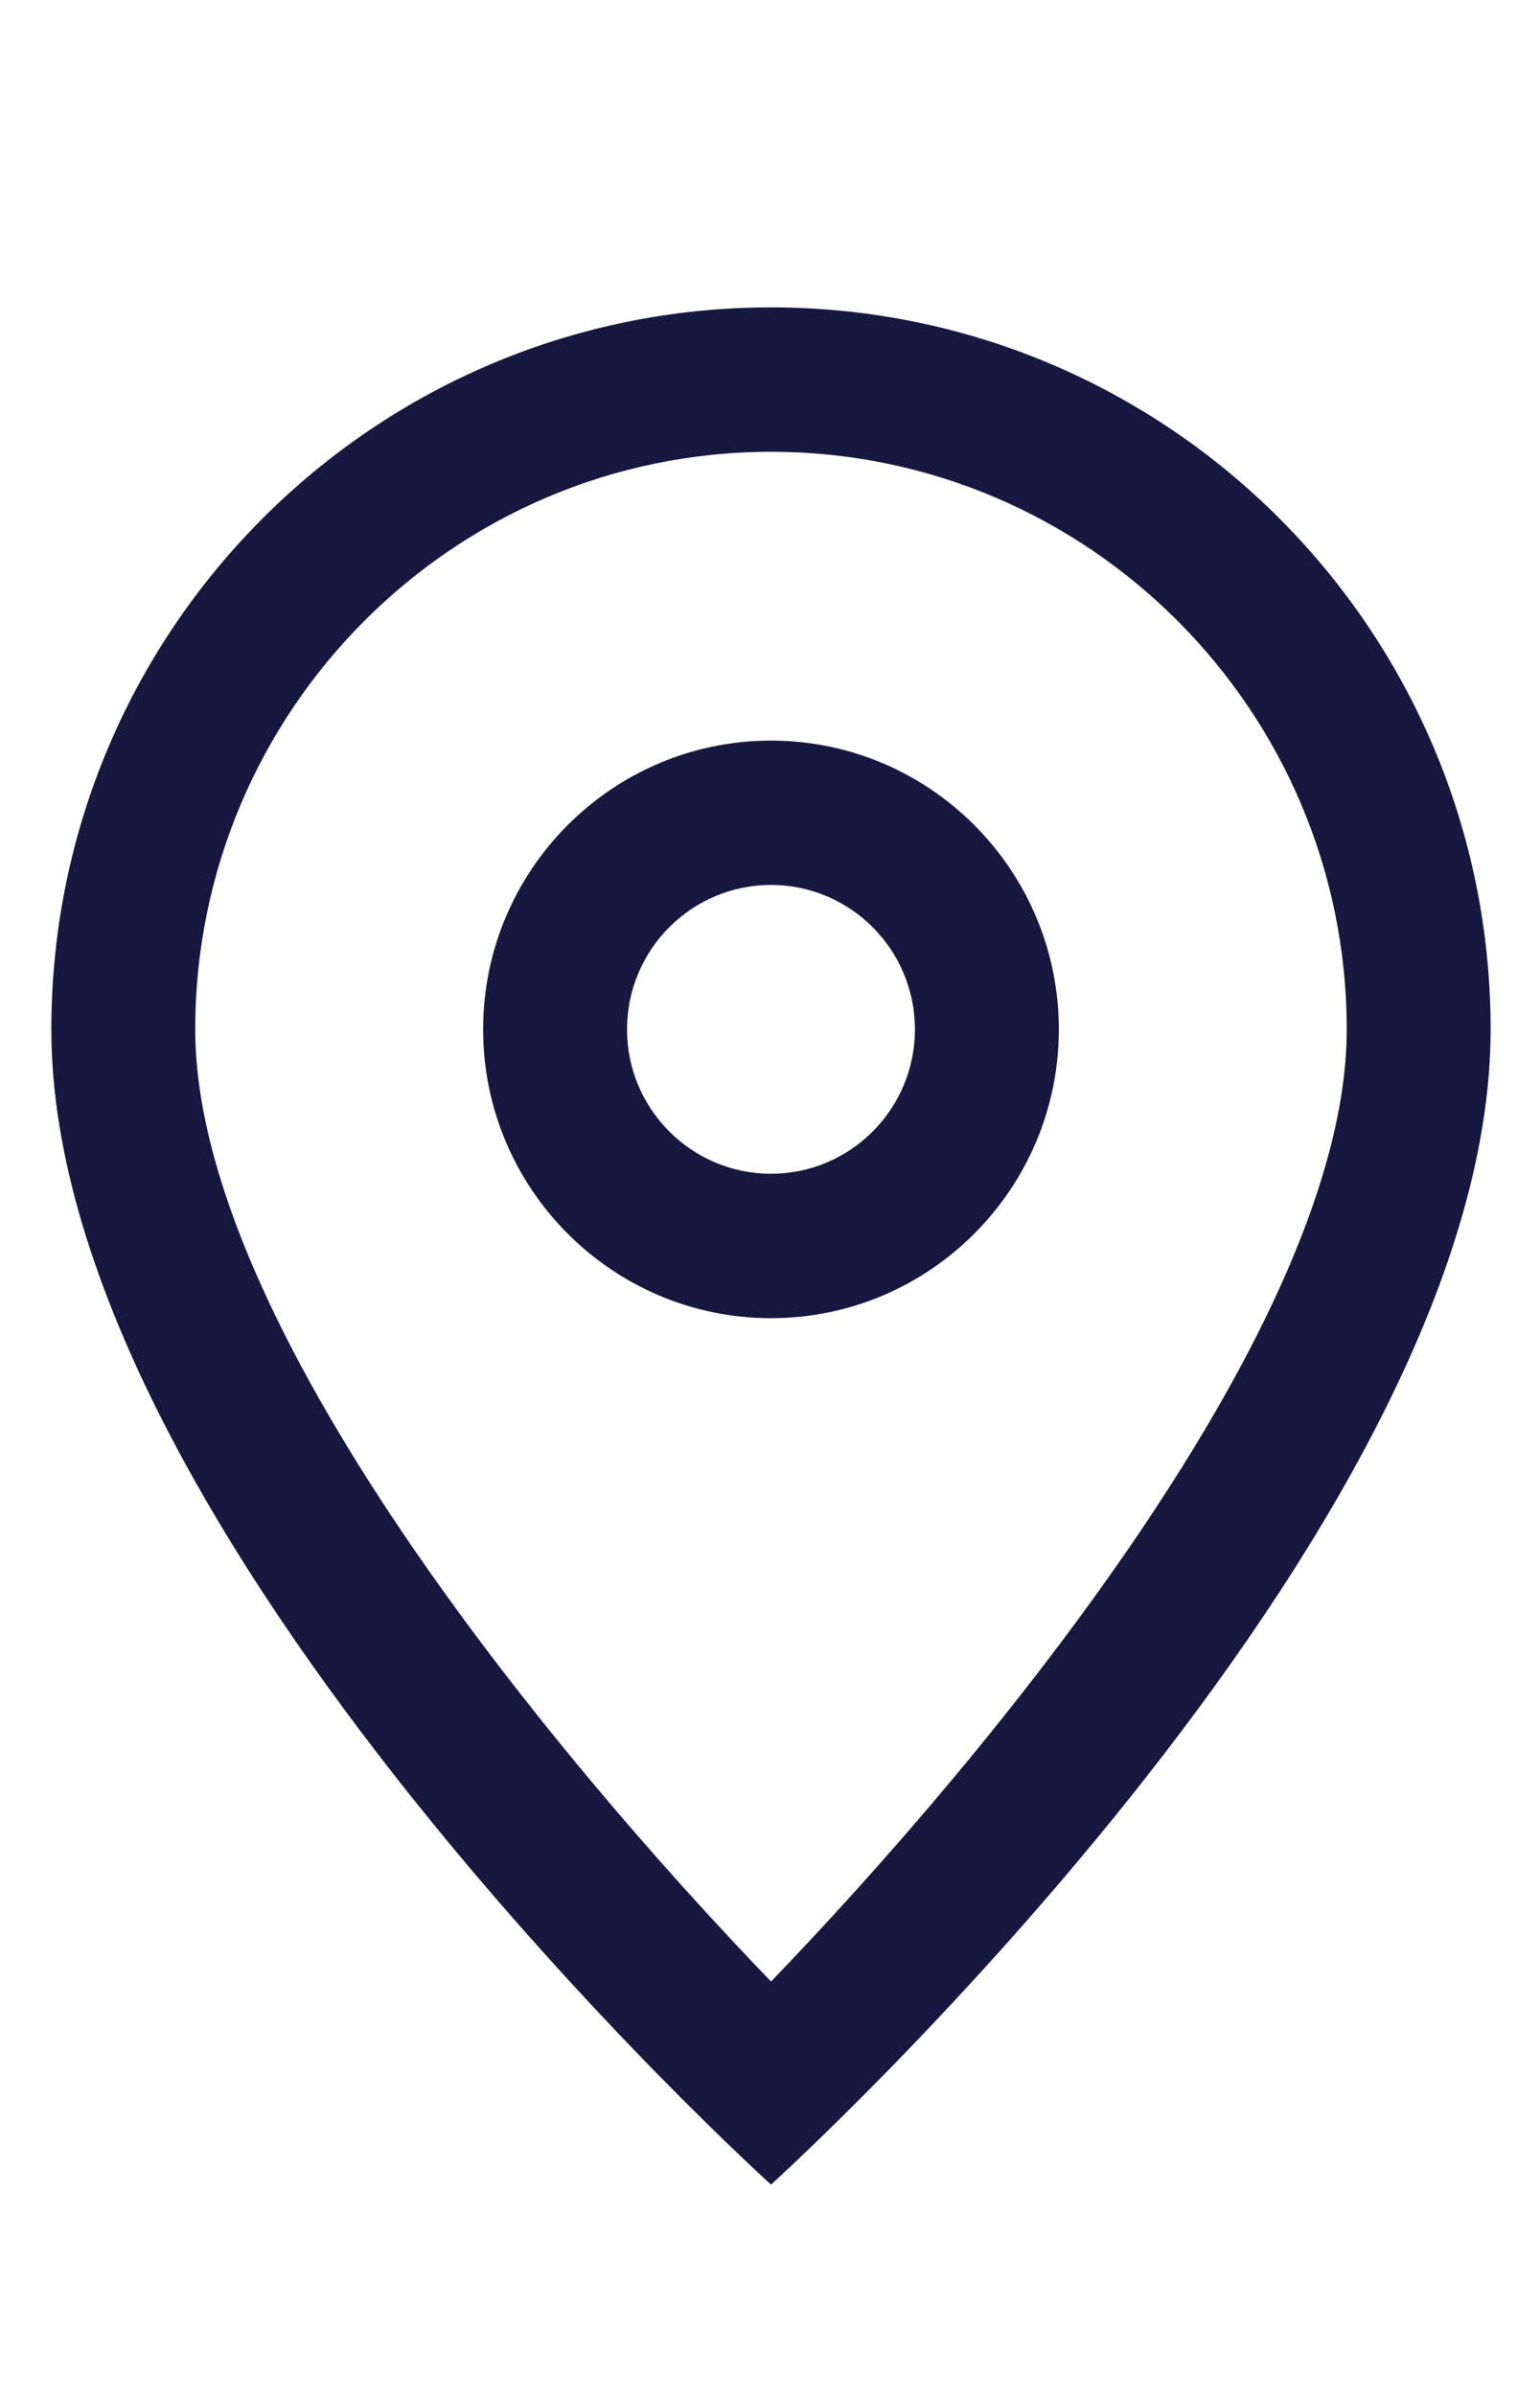
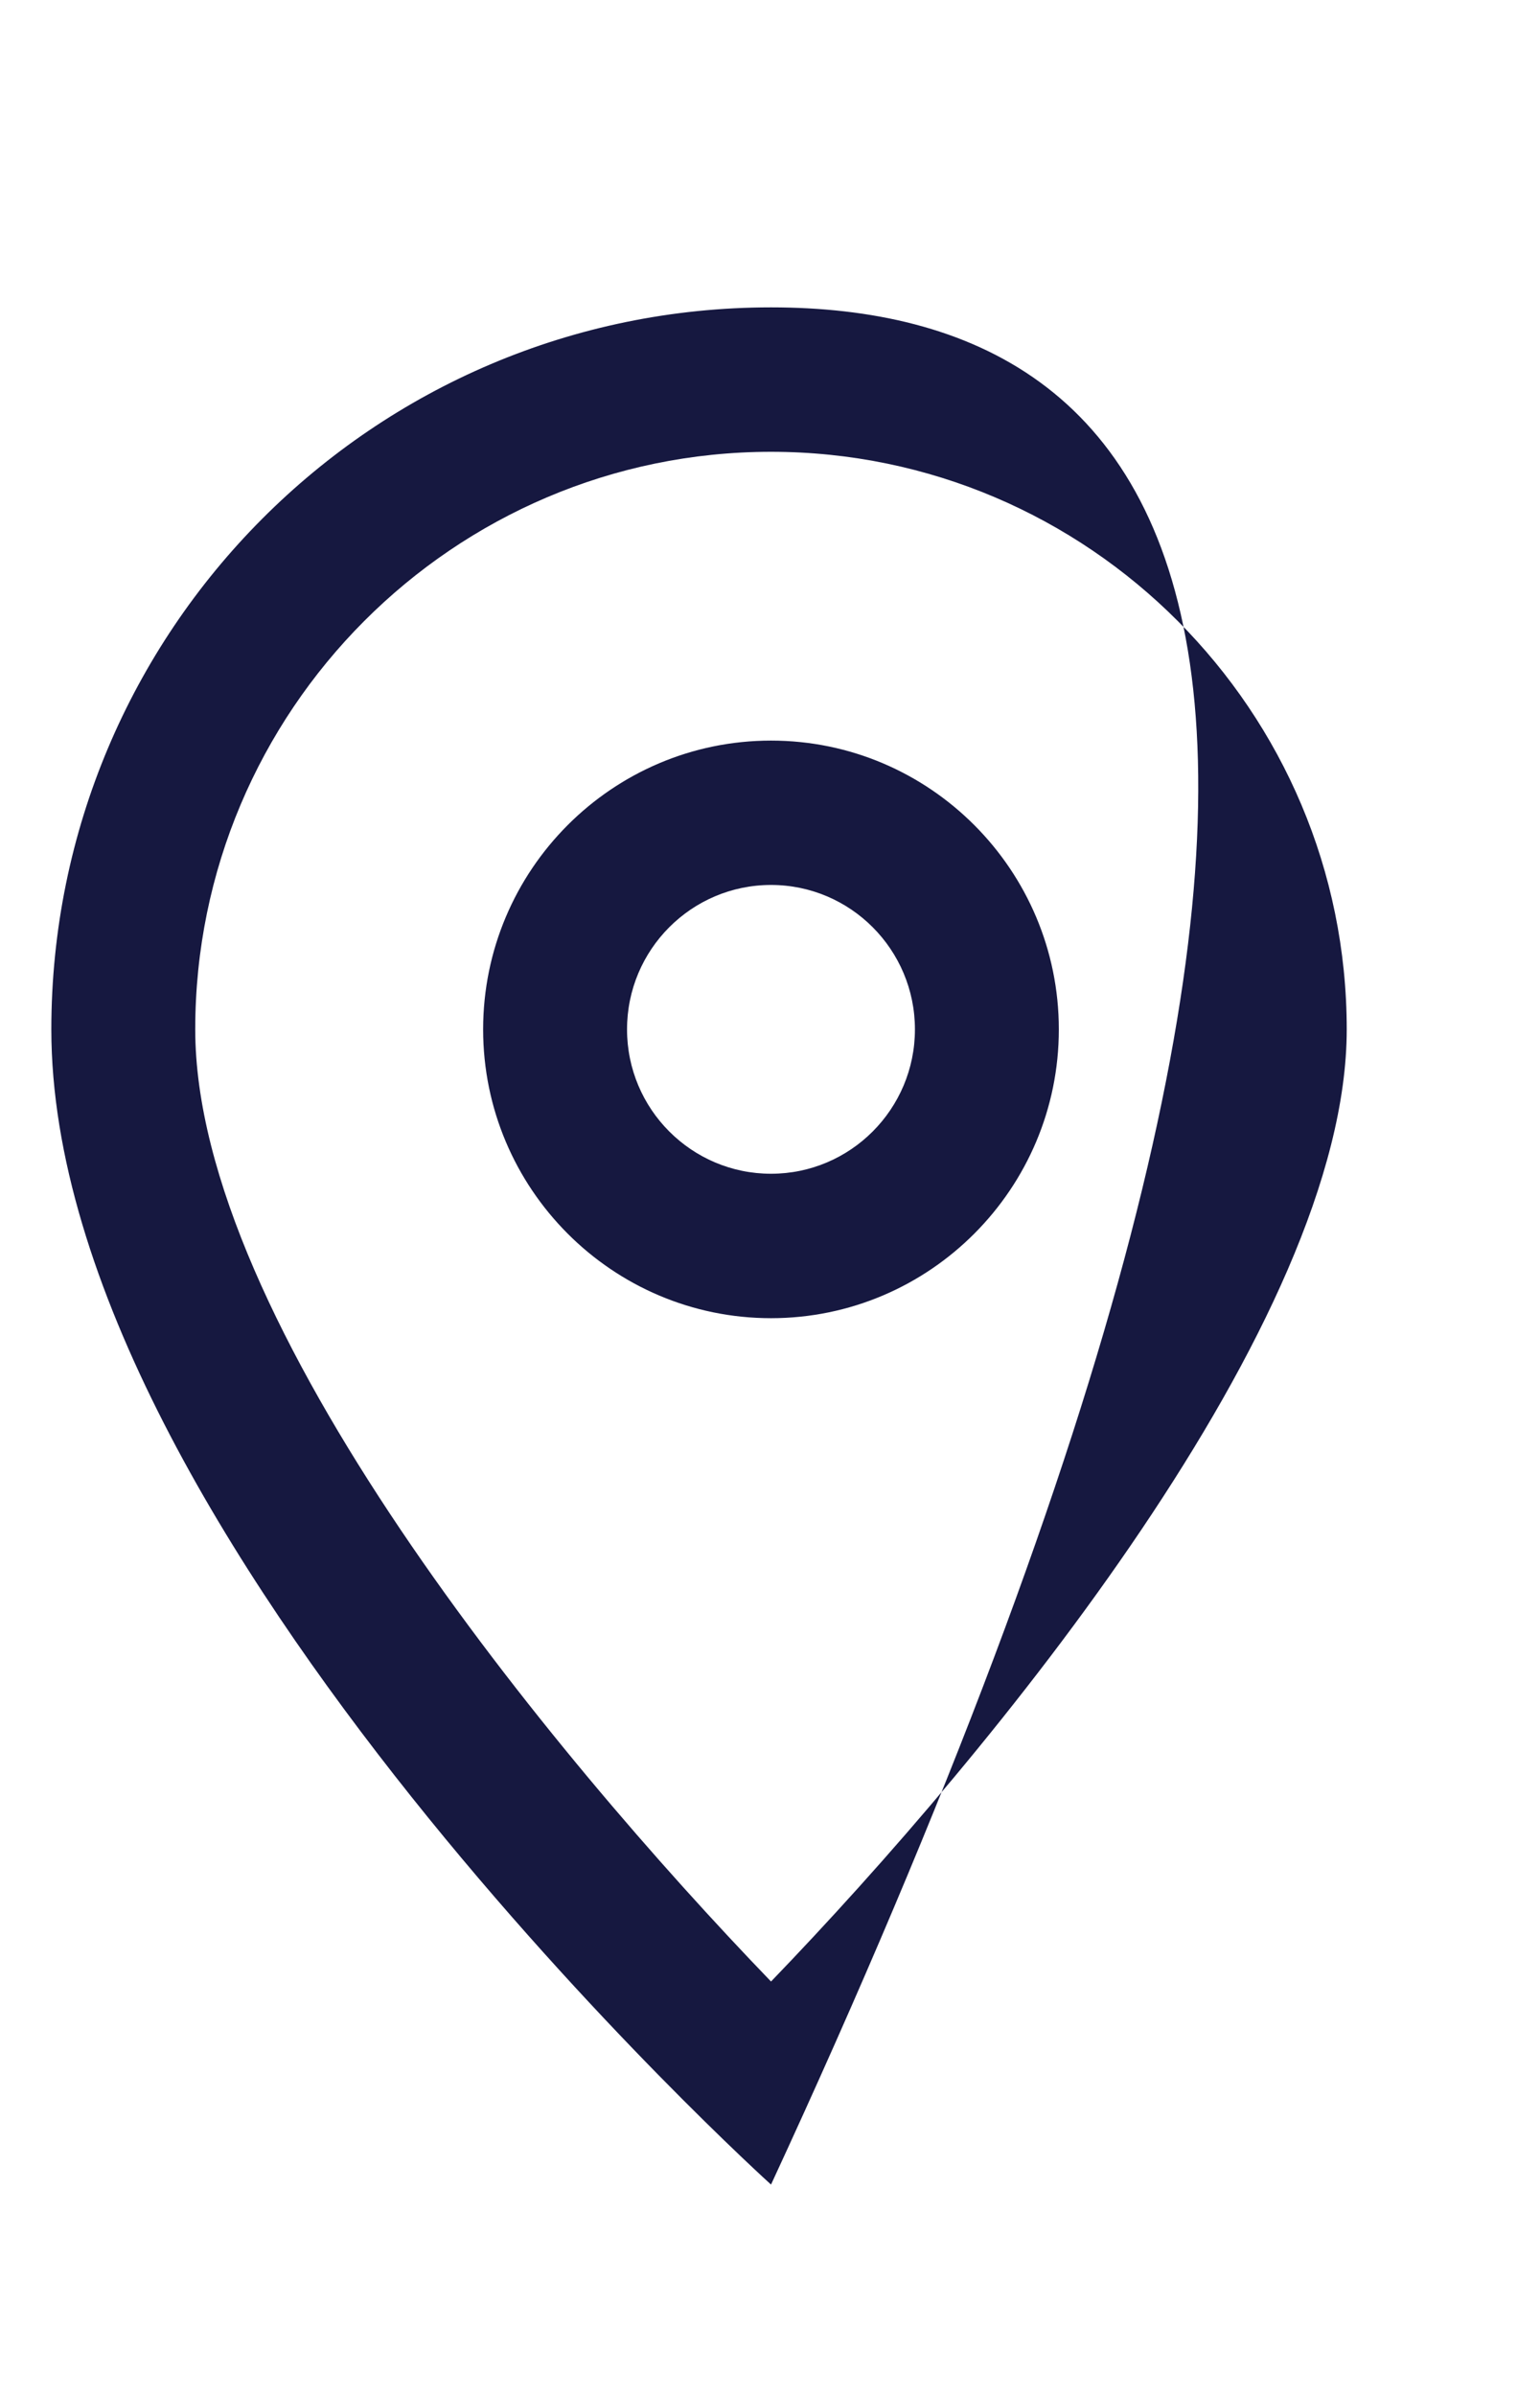
<svg xmlns="http://www.w3.org/2000/svg" width="18" height="28" viewBox="0 0 18 28" fill="none">
-   <path fill-rule="evenodd" clip-rule="evenodd" d="M9.012 13.717C8.083 13.717 7.329 12.961 7.329 12.03C7.329 11.098 8.083 10.342 9.012 10.342C9.94 10.342 10.694 11.098 10.694 12.03C10.694 12.961 9.94 13.717 9.012 13.717ZM9.012 3.592C4.367 3.592 0.6 7.37 0.6 12.03C0.6 17.936 9.012 25.53 9.012 25.53C9.012 25.53 17.423 17.936 17.423 12.03C17.423 7.37 13.656 3.592 9.012 3.592ZM9.012 15.405C10.867 15.405 12.376 13.891 12.376 12.03C12.376 10.168 10.867 8.655 9.012 8.655C7.156 8.655 5.647 10.168 5.647 12.03C5.647 13.891 7.156 15.405 9.012 15.405ZM9.012 5.28C12.722 5.28 15.741 8.308 15.741 12.03C15.741 15.452 11.587 20.485 9.012 23.157C6.436 20.485 2.282 15.452 2.282 12.03C2.282 8.308 5.301 5.28 9.012 5.28Z" fill="#161840" />
+   <path fill-rule="evenodd" clip-rule="evenodd" d="M9.012 13.717C8.083 13.717 7.329 12.961 7.329 12.03C7.329 11.098 8.083 10.342 9.012 10.342C9.94 10.342 10.694 11.098 10.694 12.03C10.694 12.961 9.94 13.717 9.012 13.717ZM9.012 3.592C4.367 3.592 0.6 7.37 0.6 12.03C0.6 17.936 9.012 25.53 9.012 25.53C17.423 7.37 13.656 3.592 9.012 3.592ZM9.012 15.405C10.867 15.405 12.376 13.891 12.376 12.03C12.376 10.168 10.867 8.655 9.012 8.655C7.156 8.655 5.647 10.168 5.647 12.03C5.647 13.891 7.156 15.405 9.012 15.405ZM9.012 5.28C12.722 5.28 15.741 8.308 15.741 12.03C15.741 15.452 11.587 20.485 9.012 23.157C6.436 20.485 2.282 15.452 2.282 12.03C2.282 8.308 5.301 5.28 9.012 5.28Z" fill="#161840" />
</svg>